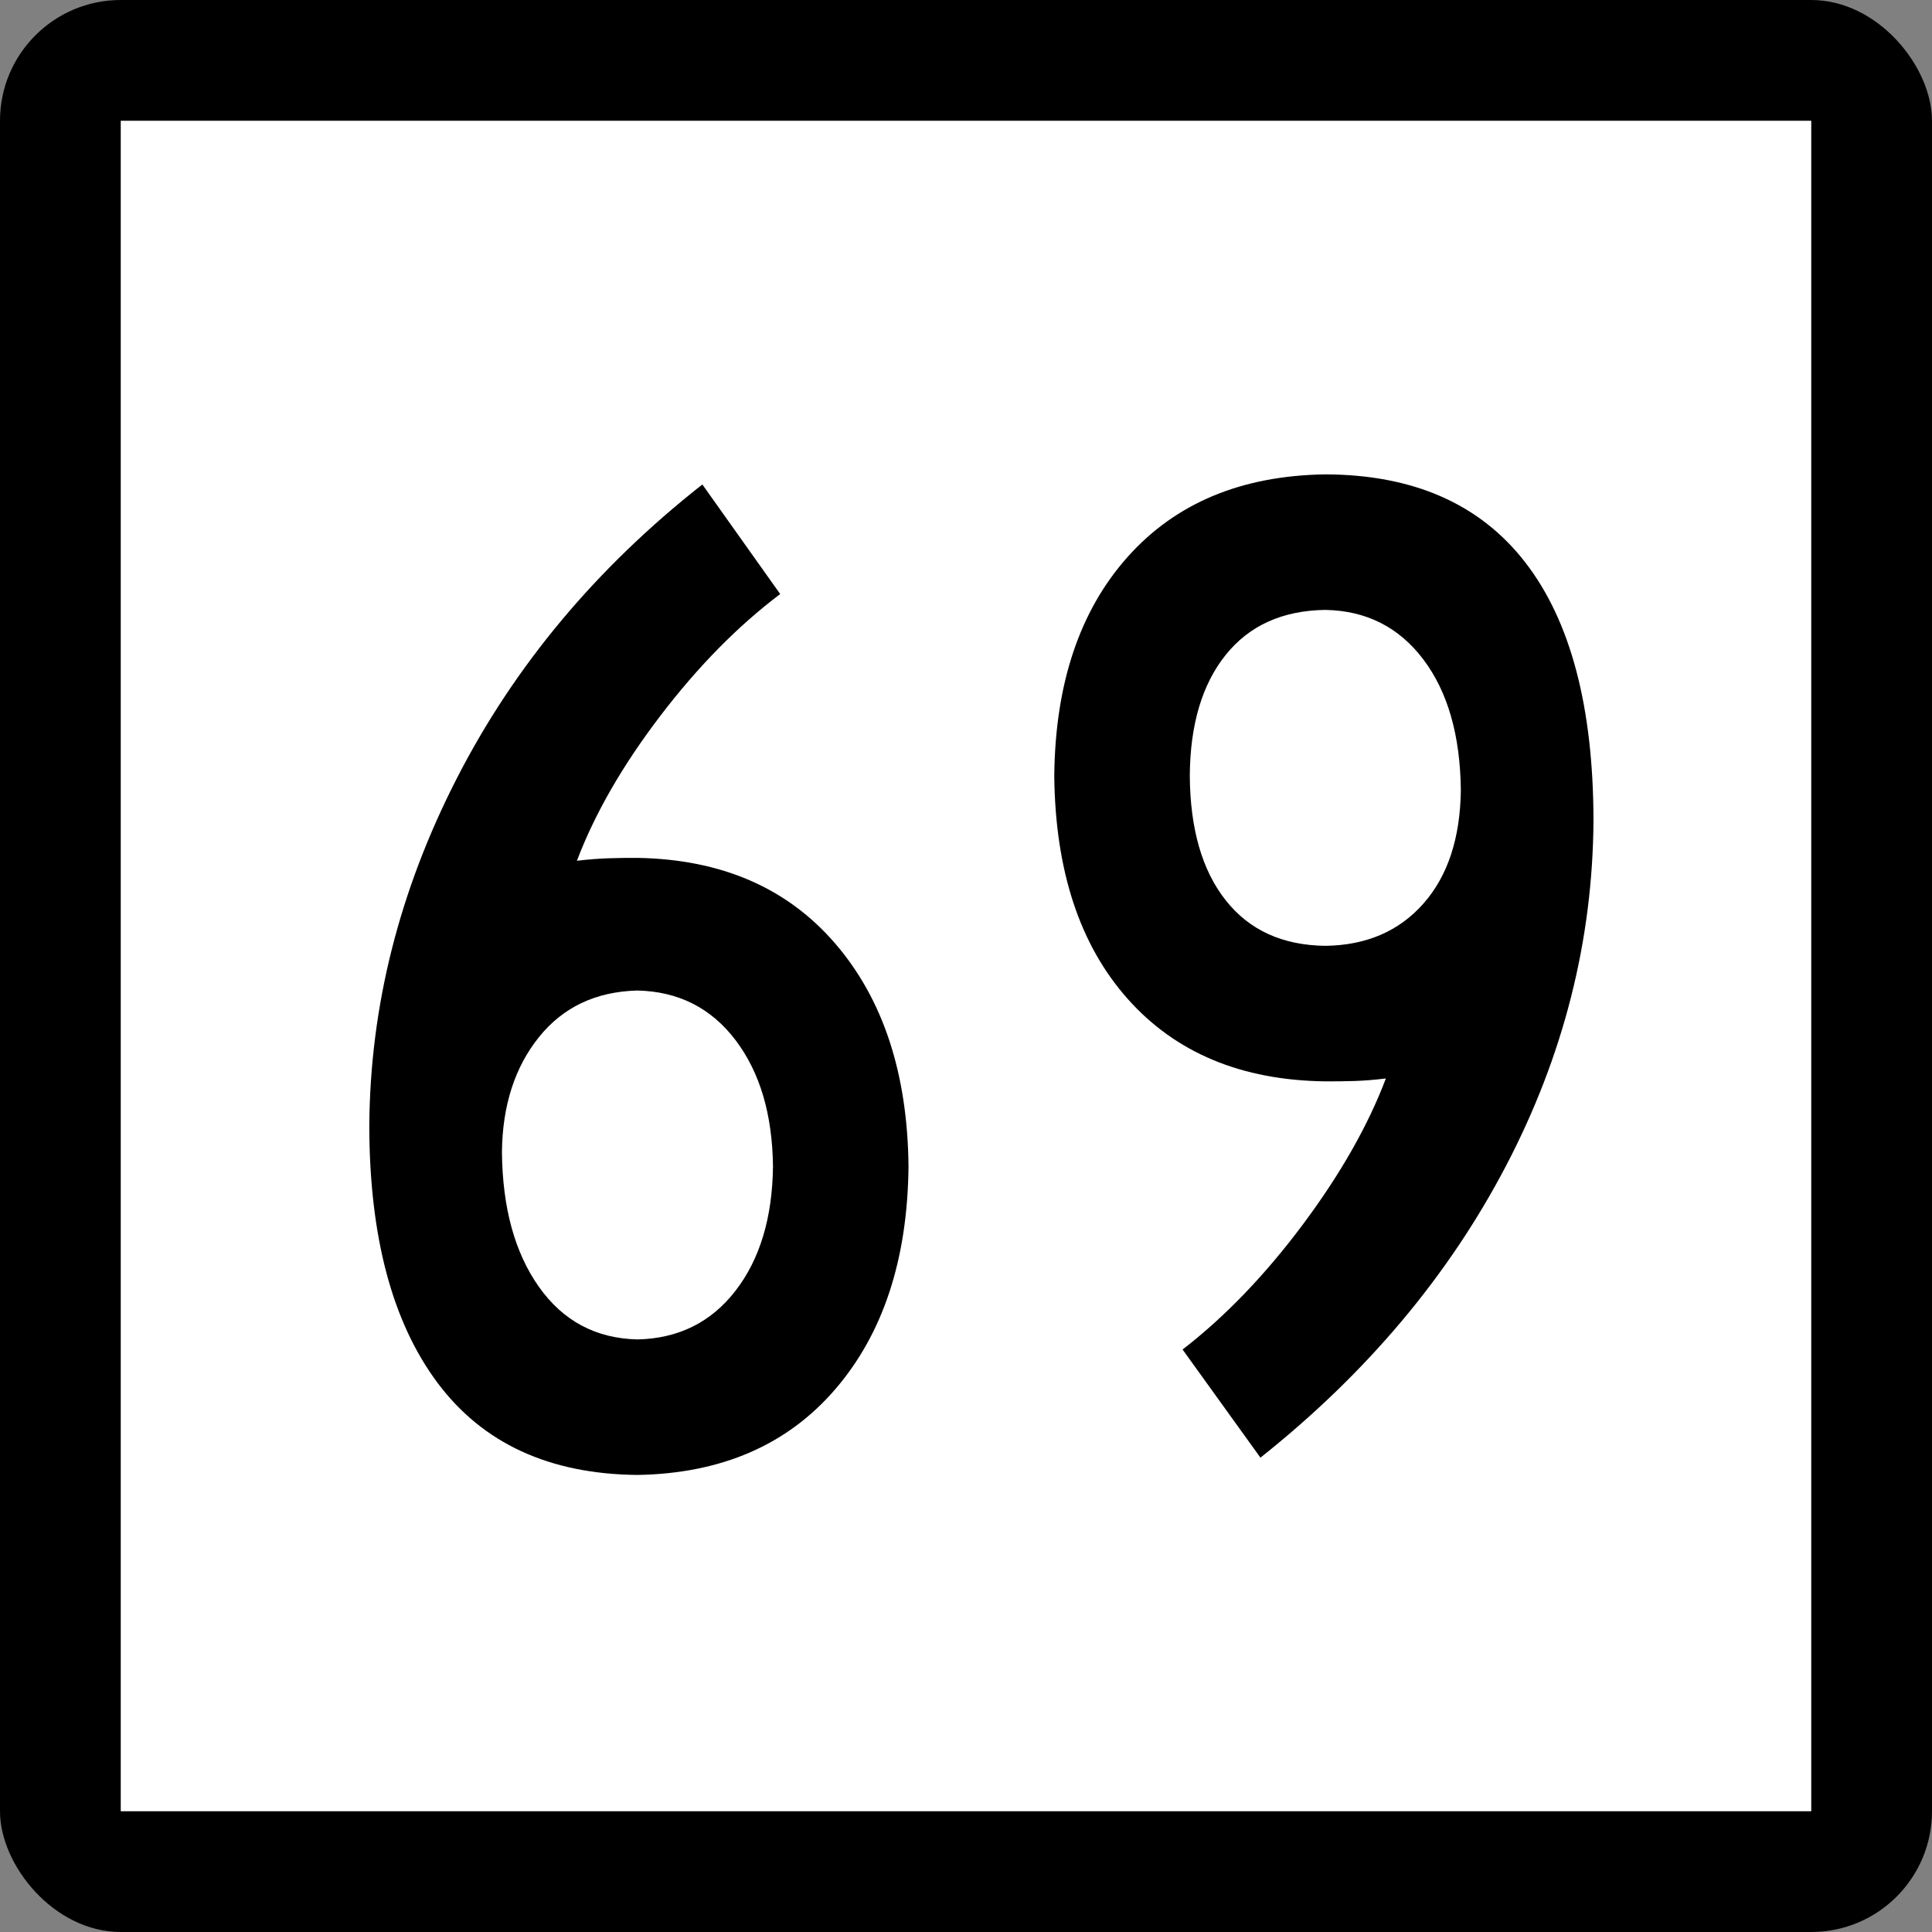
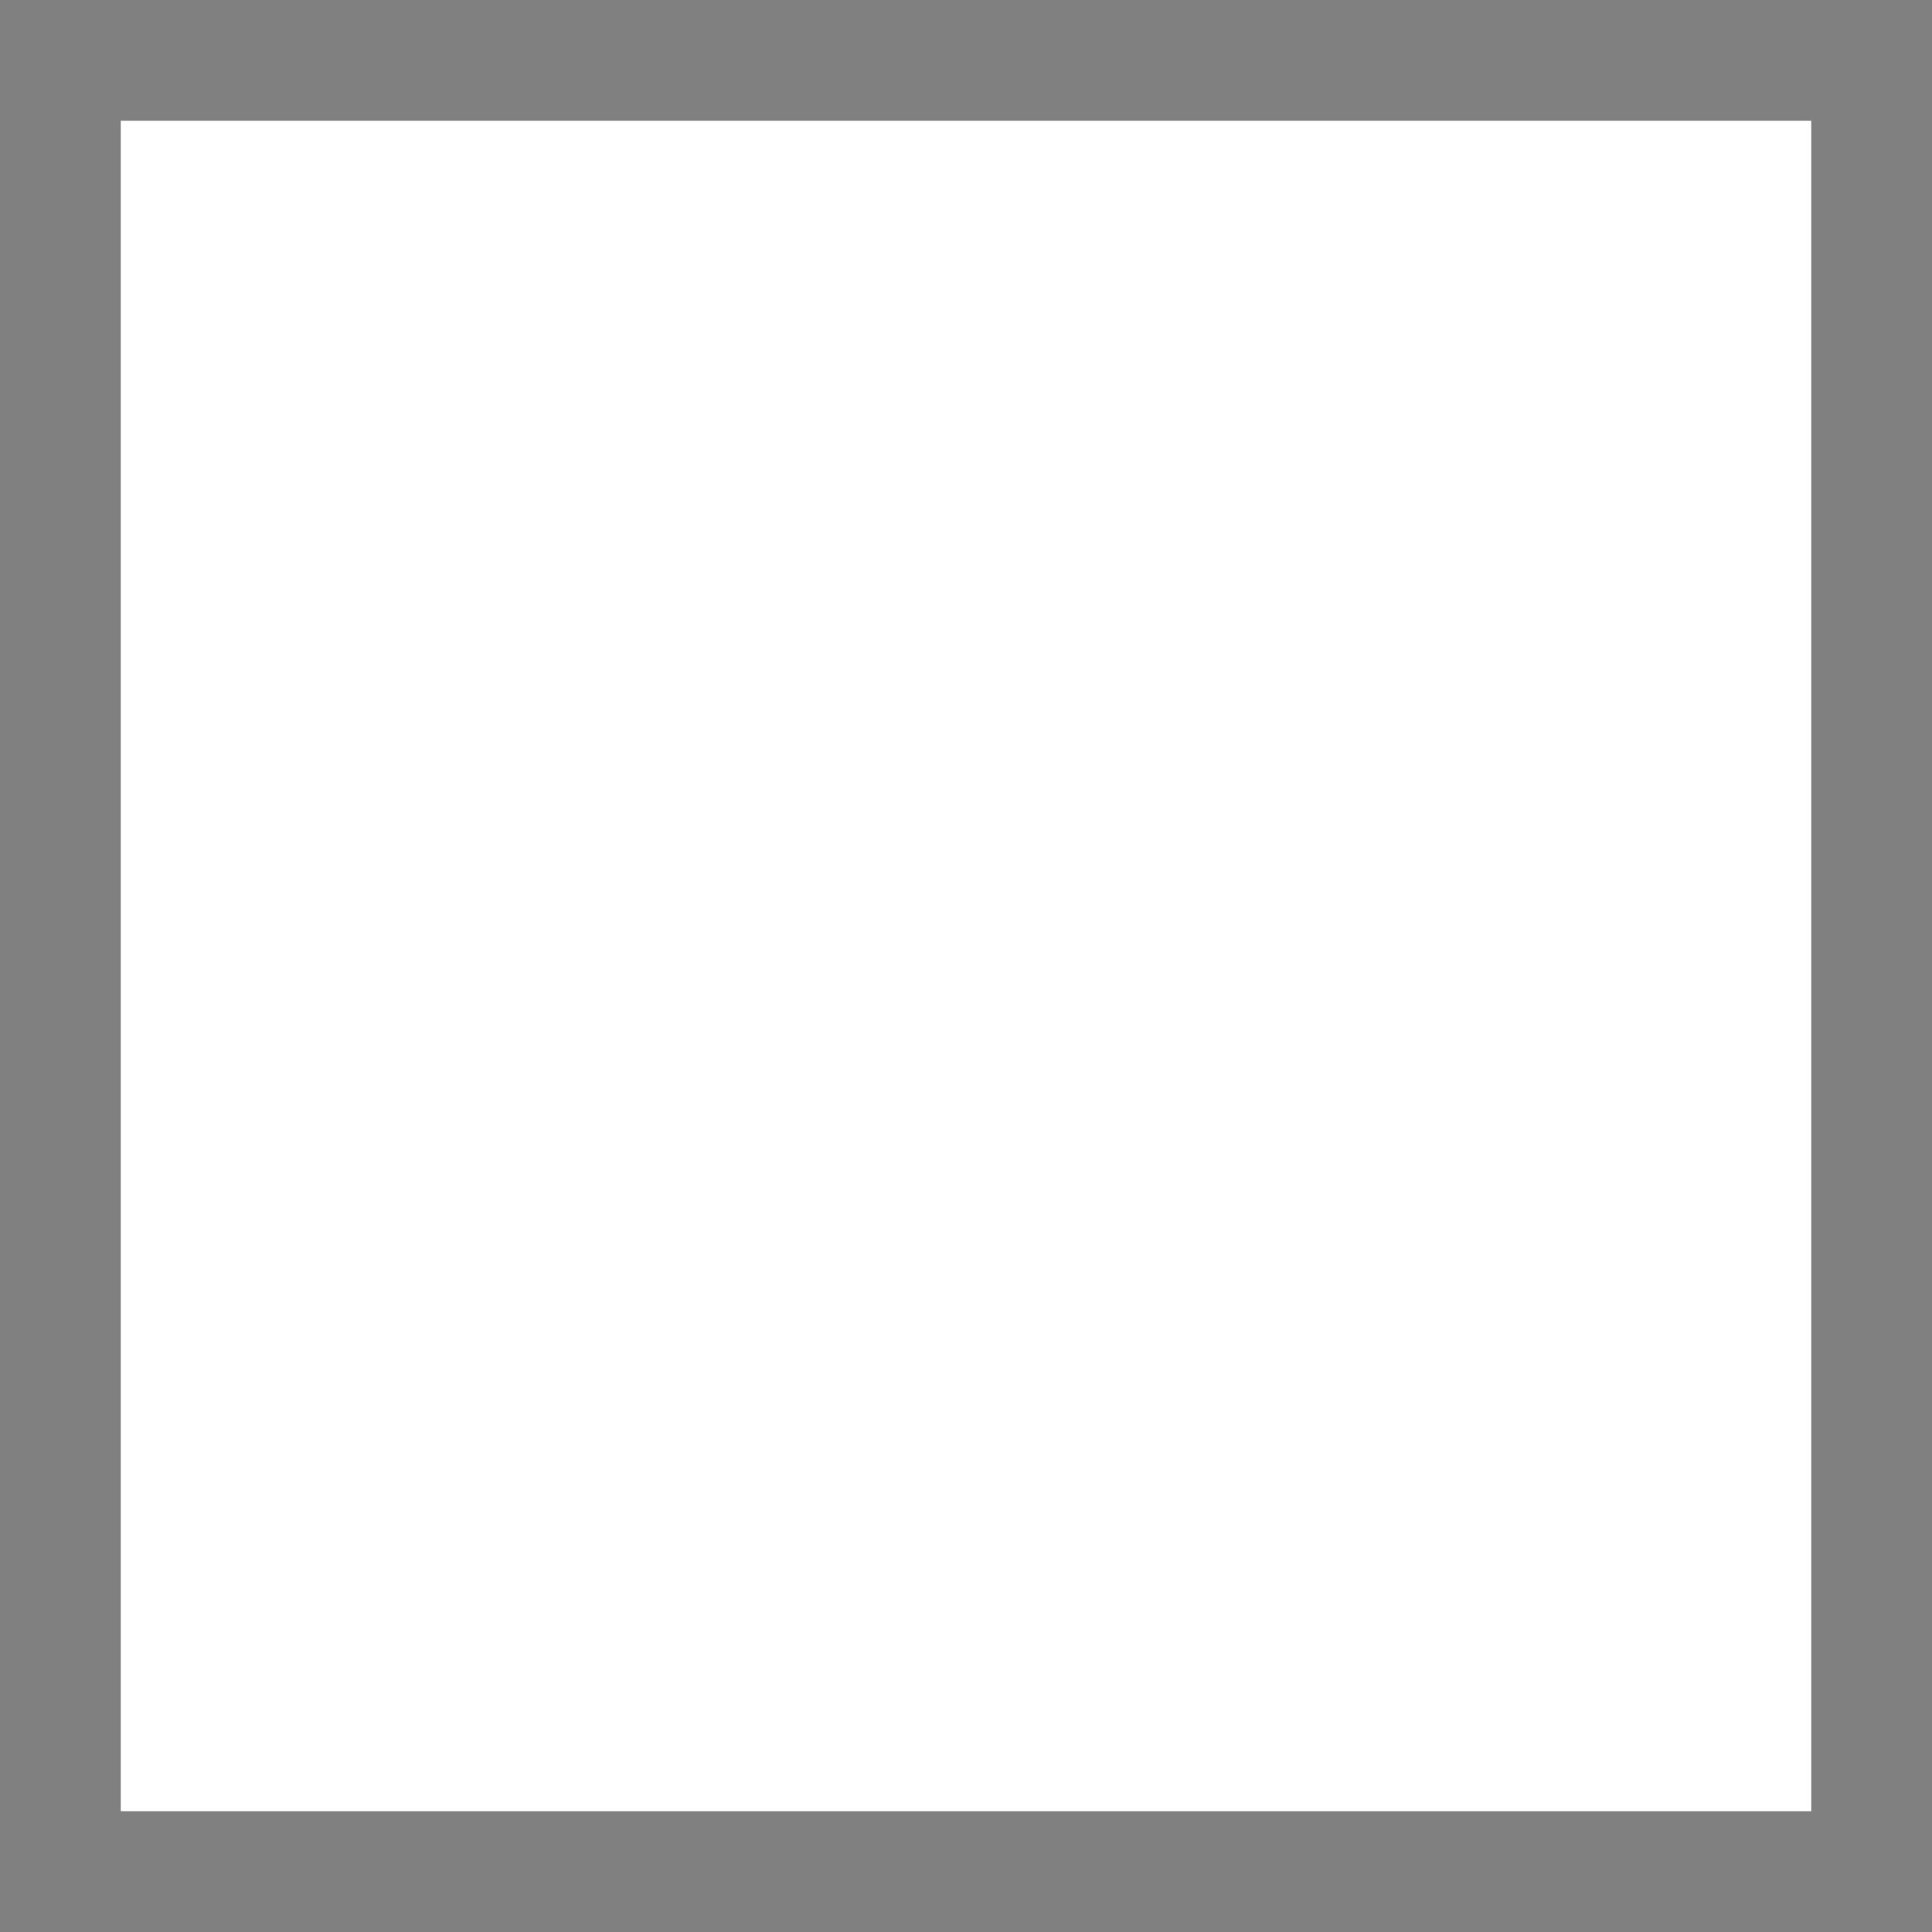
<svg xmlns="http://www.w3.org/2000/svg" xmlns:ns1="http://sodipodi.sourceforge.net/DTD/sodipodi-0.dtd" xmlns:ns2="http://www.inkscape.org/namespaces/inkscape" id="svg2" ns1:version="0.32" ns2:version="0.48.1 " width="200" height="200" version="1.0" ns1:docname="Connecticut_Highway_x[1].svg" ns2:output_extension="org.inkscape.output.svg.inkscape">
  <rect width="100%" height="100%" fill="#808080" stroke="none" />
  <defs id="defs5" />
  <ns1:namedview ns2:window-height="746" ns2:window-width="1024" ns2:pageshadow="2" ns2:pageopacity="0.0" guidetolerance="10.0" gridtolerance="10.0" objecttolerance="10.0" borderopacity="1.0" bordercolor="#666666" pagecolor="#ffffff" id="base" width="2160px" height="2160px" units="px" ns2:zoom="4.01" ns2:cx="96.203049" ns2:cy="91.818722" ns2:window-x="-8" ns2:window-y="-8" ns2:current-layer="g6057" showgrid="false" ns2:window-maximized="0" />
  <g id="g6057" transform="matrix(9.2592593e-2,0,0,9.2592593e-2,0,5.6514033e-6)">
-     <rect rx="135" ry="135" y="-6.1035156e-005" x="0" height="2160" width="2160" id="rect2161" style="opacity:1;color:#000000;fill:#000000;fill-opacity:1;fill-rule:nonzero;stroke:none;stroke-width:1;stroke-linecap:butt;stroke-linejoin:miter;marker:none;marker-start:none;marker-mid:none;marker-end:none;stroke-miterlimit:4;stroke-dasharray:none;stroke-dashoffset:0;stroke-opacity:1;visibility:visible;display:inline;overflow:visible;enable-background:accumulate" />
    <rect style="opacity:1;color:#000000;fill:#ffffff;fill-opacity:1;fill-rule:nonzero;stroke:none;stroke-width:1;stroke-linecap:butt;stroke-linejoin:miter;marker:none;marker-start:none;marker-mid:none;marker-end:none;stroke-miterlimit:4;stroke-dasharray:none;stroke-dashoffset:0;stroke-opacity:1;visibility:visible;display:inline;overflow:visible;enable-background:accumulate" id="rect3134" width="1890" height="1890" x="135" y="135" />
    <g style="font-size:1611.908px;font-style:normal;font-weight:normal;writing-mode:lr-tb;fill:#000000;fill-opacity:1;stroke:none;font-family:Bitstream Vera Sans" id="text4105">
-       <path d="m 1015.726,1304.065 c -1.042,-103.933 -28.377,-187.012 -82.005,-249.238 -53.629,-62.225 -127.306,-94.127 -221.03,-95.706 -9.672,-0.067 -20.149,0.068 -31.432,0.403 -11.284,0.336 -23.373,1.277 -36.267,2.821 19.947,-52.621 50.976,-106.552 93.087,-161.793 42.11,-55.24 86.84,-100.708 134.19,-136.406 L 785.226,541.642 C 666.752,634.797 575.278,744.271 510.803,870.064 446.327,995.859 413.686,1125.482 412.88,1258.932 c 0.201,123.444 25.589,219.083 76.162,286.916 50.573,67.834 125.122,102.221 223.649,103.161 93.724,-1.578 167.401,-33.48 221.03,-95.706 53.628,-62.225 80.963,-145.305 82.005,-249.238 z m -151.517,0 c -0.672,57.424 -14.642,103.765 -41.909,139.025 -27.268,35.26 -63.804,53.394 -109.608,54.401 -46.51,-1.075 -83.248,-20.686 -110.213,-58.834 -26.966,-38.148 -40.734,-88.385 -41.305,-150.712 0.571,-51.949 14.339,-94.731 41.305,-128.346 26.965,-33.614 63.703,-51.009 110.213,-52.185 45.804,1.042 82.34,19.511 109.608,55.409 27.267,35.898 41.237,82.979 41.909,141.242 z" style="font-variant:normal;font-stretch:normal;text-align:center;text-anchor:middle;font-family:Roadgeek 2005 Series C;-inkscape-font-specification:Roadgeek 2005 Series C" id="path3587" />
-       <path d="m 1781.534,917.212 c -0.202,-126.835 -25.589,-222.943 -76.162,-288.326 -50.574,-65.381 -125.123,-98.223 -223.649,-98.527 -93.725,1.344 -167.401,32.105 -221.03,92.281 -53.629,60.178 -80.964,141.713 -82.005,244.604 1.041,105.915 28.376,189.062 82.005,249.44 53.629,60.379 127.305,91.139 221.03,92.281 11.081,0.068 21.962,-0.067 32.641,-0.403 10.678,-0.335 22.365,-1.276 35.059,-2.821 -19.948,52.722 -50.976,107.258 -93.087,163.607 -42.111,56.349 -86.841,102.825 -134.19,139.428 l 87.042,120.891 c 118.473,-94.161 209.948,-202.829 274.424,-326.004 64.475,-123.175 97.115,-251.991 97.922,-386.45 z m -148.294,-33.85 c -0.672,53.797 -14.642,96.109 -41.909,126.936 -27.268,30.828 -63.804,46.544 -109.608,47.148 -47.92,-0.57 -85.061,-17.562 -111.422,-50.976 -26.361,-33.412 -39.727,-79.821 -40.096,-139.227 0.369,-57.087 13.735,-102.085 40.096,-134.996 26.361,-32.908 63.501,-49.699 111.422,-50.371 45.804,0.84 82.34,19.31 109.608,55.409 27.267,36.1 41.237,84.793 41.909,146.077 z" style="font-variant:normal;font-stretch:normal;text-align:center;text-anchor:middle;font-family:Roadgeek 2005 Series C;-inkscape-font-specification:Roadgeek 2005 Series C" id="path3589" />
-     </g>
+       </g>
  </g>
</svg>